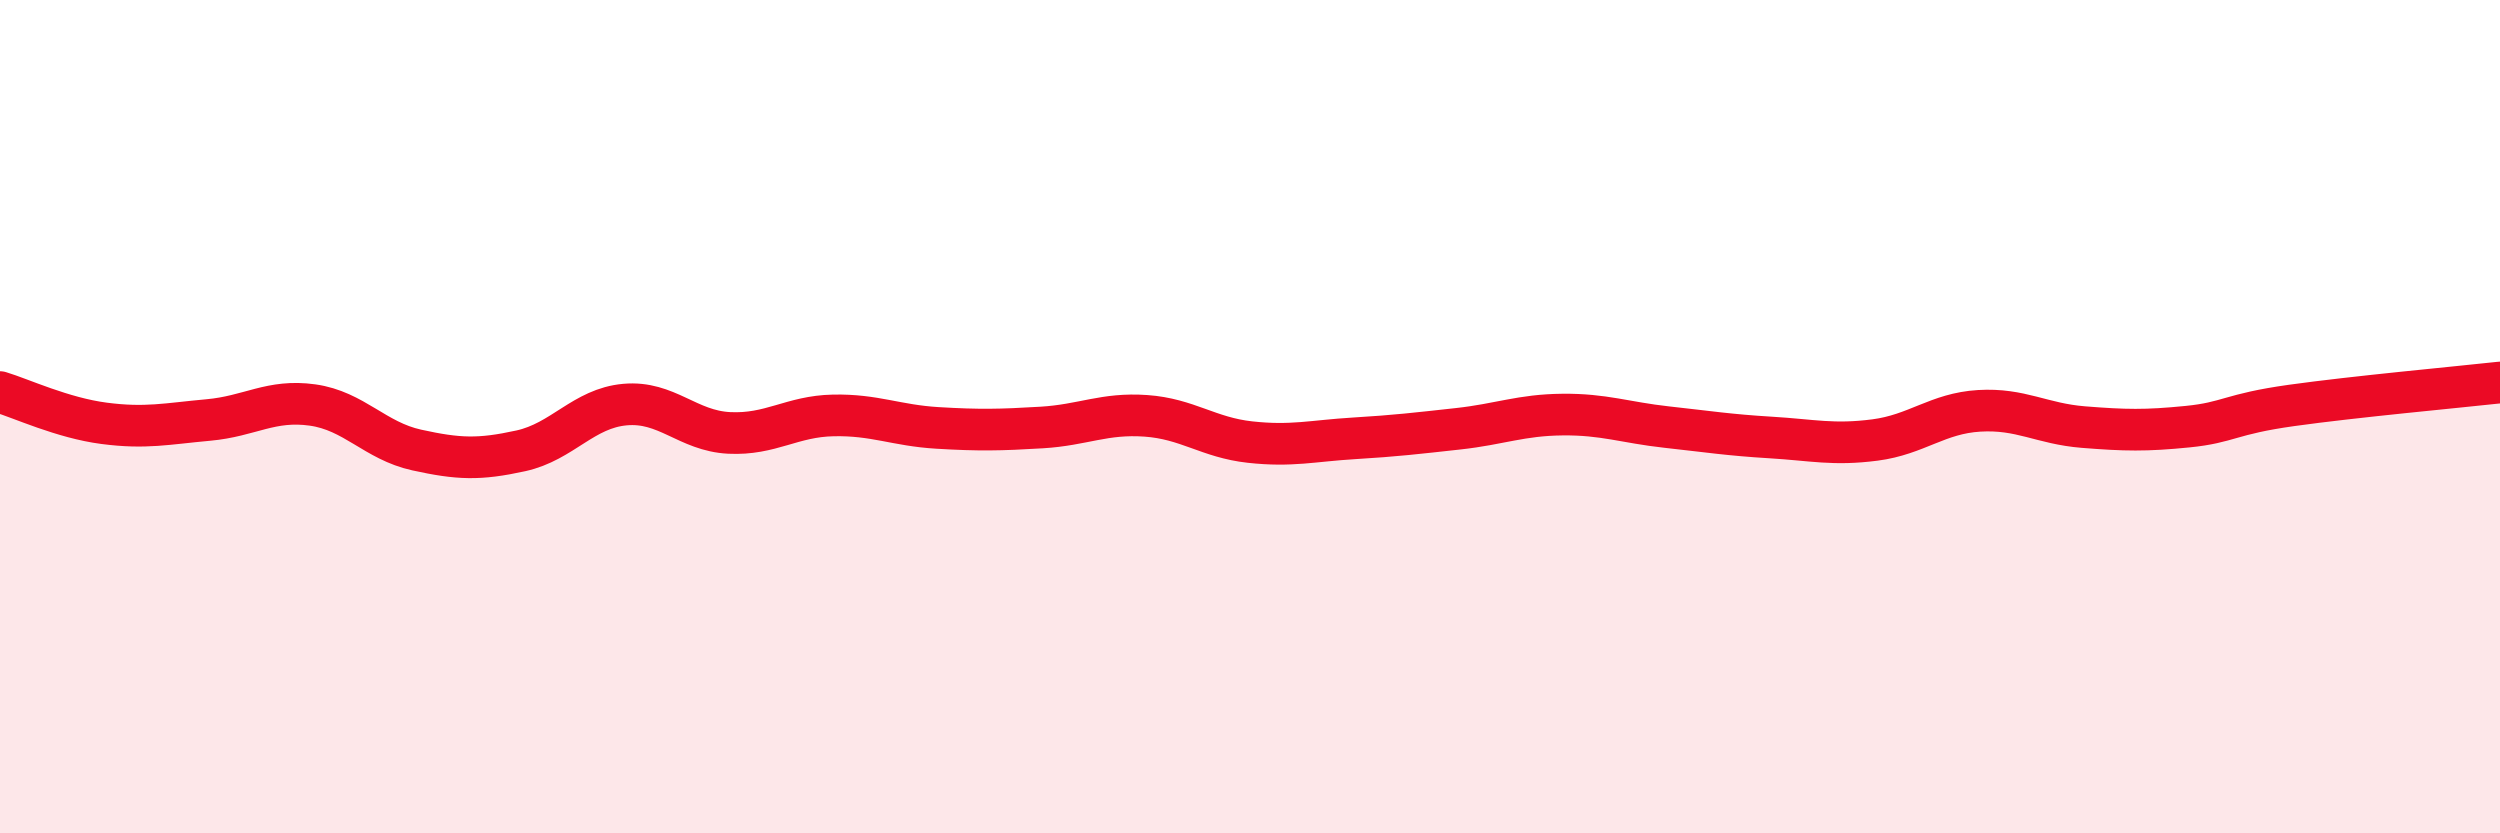
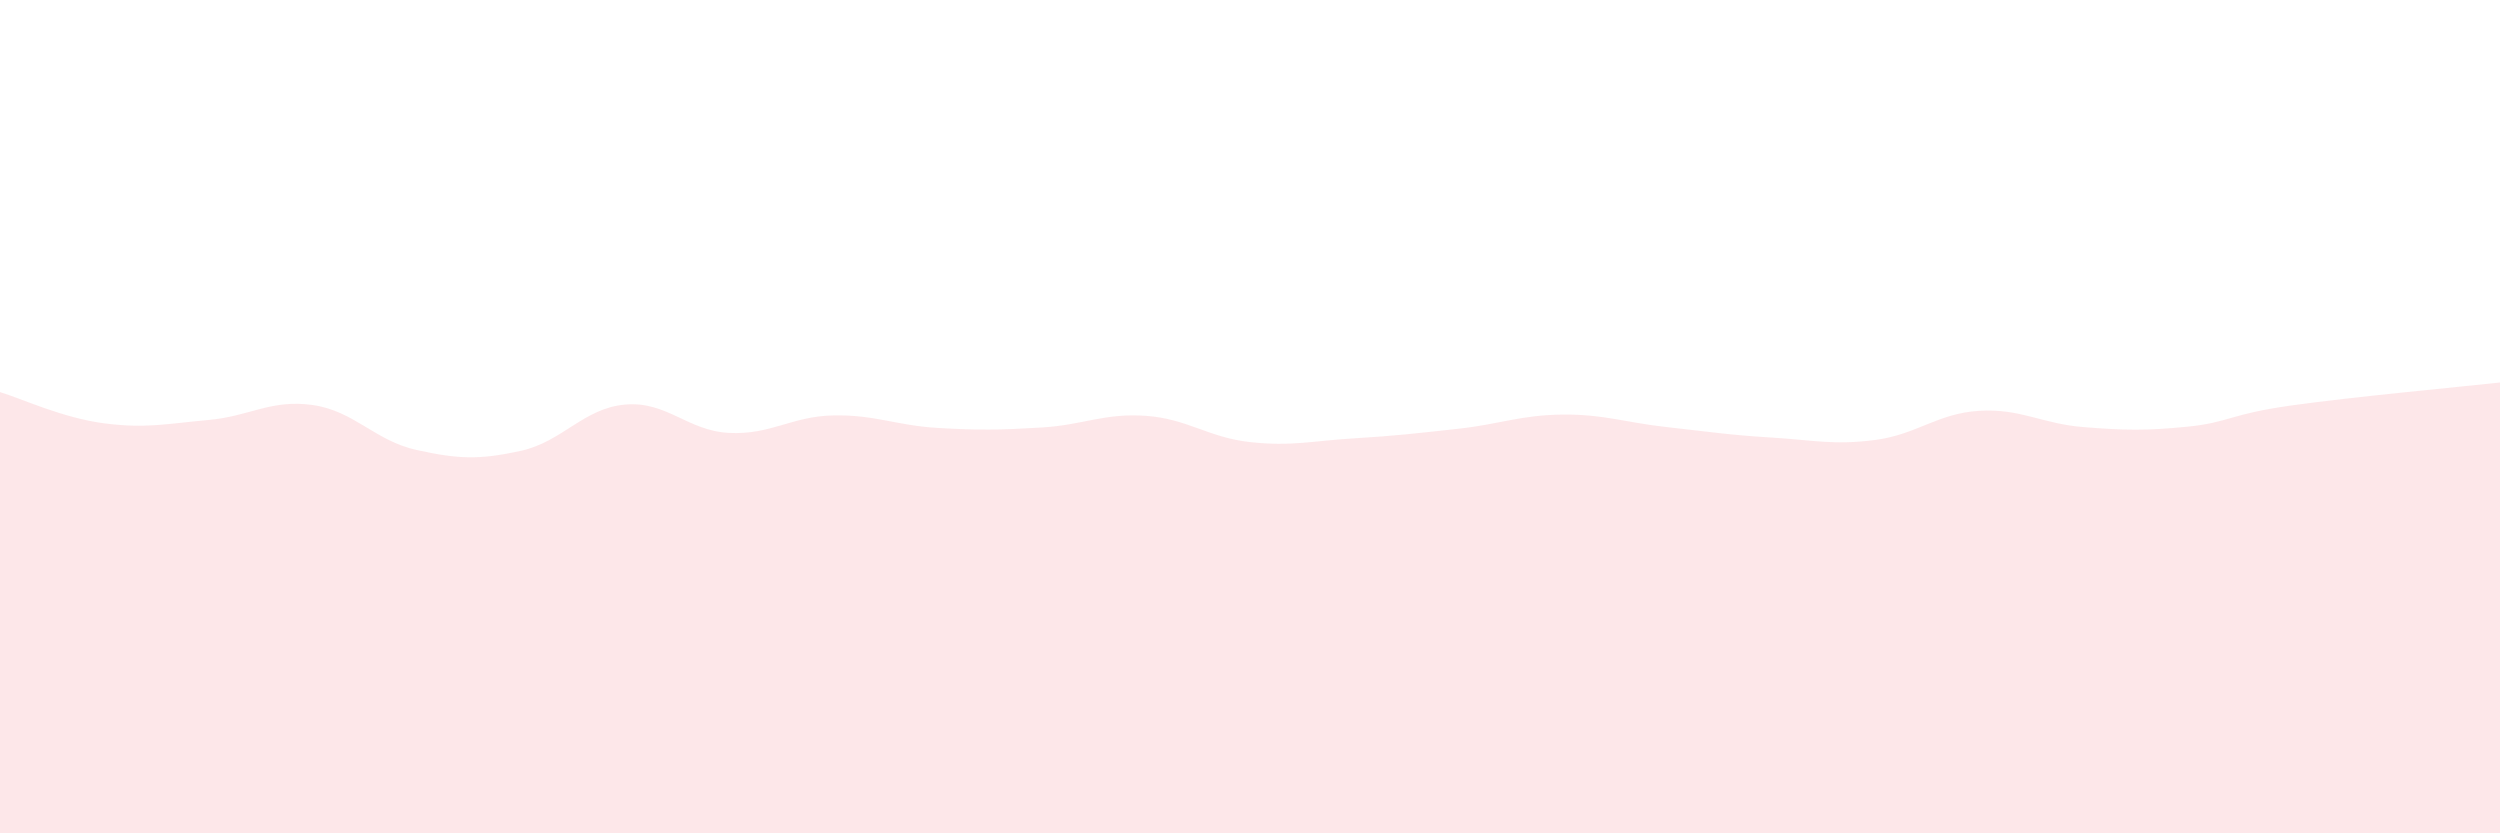
<svg xmlns="http://www.w3.org/2000/svg" width="60" height="20" viewBox="0 0 60 20">
  <path d="M 0,9.41 C 0.5,9.56 1.5,10.03 2.5,10.16 C 3.5,10.29 4,10.17 5,10.08 C 6,9.99 6.5,9.58 7.5,9.72 C 8.5,9.86 9,10.58 10,10.8 C 11,11.02 11.5,11.04 12.5,10.82 C 13.5,10.6 14,9.8 15,9.71 C 16,9.62 16.5,10.34 17.5,10.39 C 18.5,10.44 19,9.99 20,9.97 C 21,9.95 21.5,10.21 22.5,10.27 C 23.5,10.33 24,10.32 25,10.26 C 26,10.2 26.5,9.91 27.5,9.98 C 28.5,10.05 29,10.5 30,10.61 C 31,10.72 31.5,10.58 32.5,10.52 C 33.5,10.46 34,10.4 35,10.29 C 36,10.18 36.5,9.96 37.5,9.95 C 38.5,9.94 39,10.14 40,10.25 C 41,10.36 41.5,10.44 42.5,10.5 C 43.5,10.56 44,10.69 45,10.56 C 46,10.43 46.5,9.92 47.5,9.86 C 48.5,9.8 49,10.17 50,10.25 C 51,10.33 51.5,10.34 52.5,10.24 C 53.5,10.14 53.5,9.94 55,9.73 C 56.5,9.52 59,9.29 60,9.18L60 20L0 20Z" fill="#EB0A25" opacity="0.1" stroke-linecap="round" stroke-linejoin="round" />
-   <path d="M 0,9.41 C 0.5,9.56 1.5,10.03 2.5,10.16 C 3.5,10.29 4,10.17 5,10.08 C 6,9.99 6.5,9.58 7.5,9.72 C 8.5,9.86 9,10.58 10,10.8 C 11,11.02 11.5,11.04 12.5,10.82 C 13.5,10.6 14,9.8 15,9.71 C 16,9.62 16.5,10.34 17.5,10.39 C 18.5,10.44 19,9.99 20,9.97 C 21,9.95 21.5,10.21 22.5,10.27 C 23.5,10.33 24,10.32 25,10.26 C 26,10.2 26.5,9.91 27.5,9.98 C 28.5,10.05 29,10.5 30,10.61 C 31,10.72 31.5,10.58 32.5,10.52 C 33.5,10.46 34,10.4 35,10.29 C 36,10.18 36.5,9.96 37.5,9.95 C 38.5,9.94 39,10.14 40,10.25 C 41,10.36 41.5,10.44 42.5,10.5 C 43.5,10.56 44,10.69 45,10.56 C 46,10.43 46.5,9.92 47.5,9.86 C 48.5,9.8 49,10.17 50,10.25 C 51,10.33 51.5,10.34 52.5,10.24 C 53.5,10.14 53.5,9.94 55,9.73 C 56.5,9.52 59,9.29 60,9.18" stroke="#EB0A25" stroke-width="1" fill="none" stroke-linecap="round" stroke-linejoin="round" />
</svg>